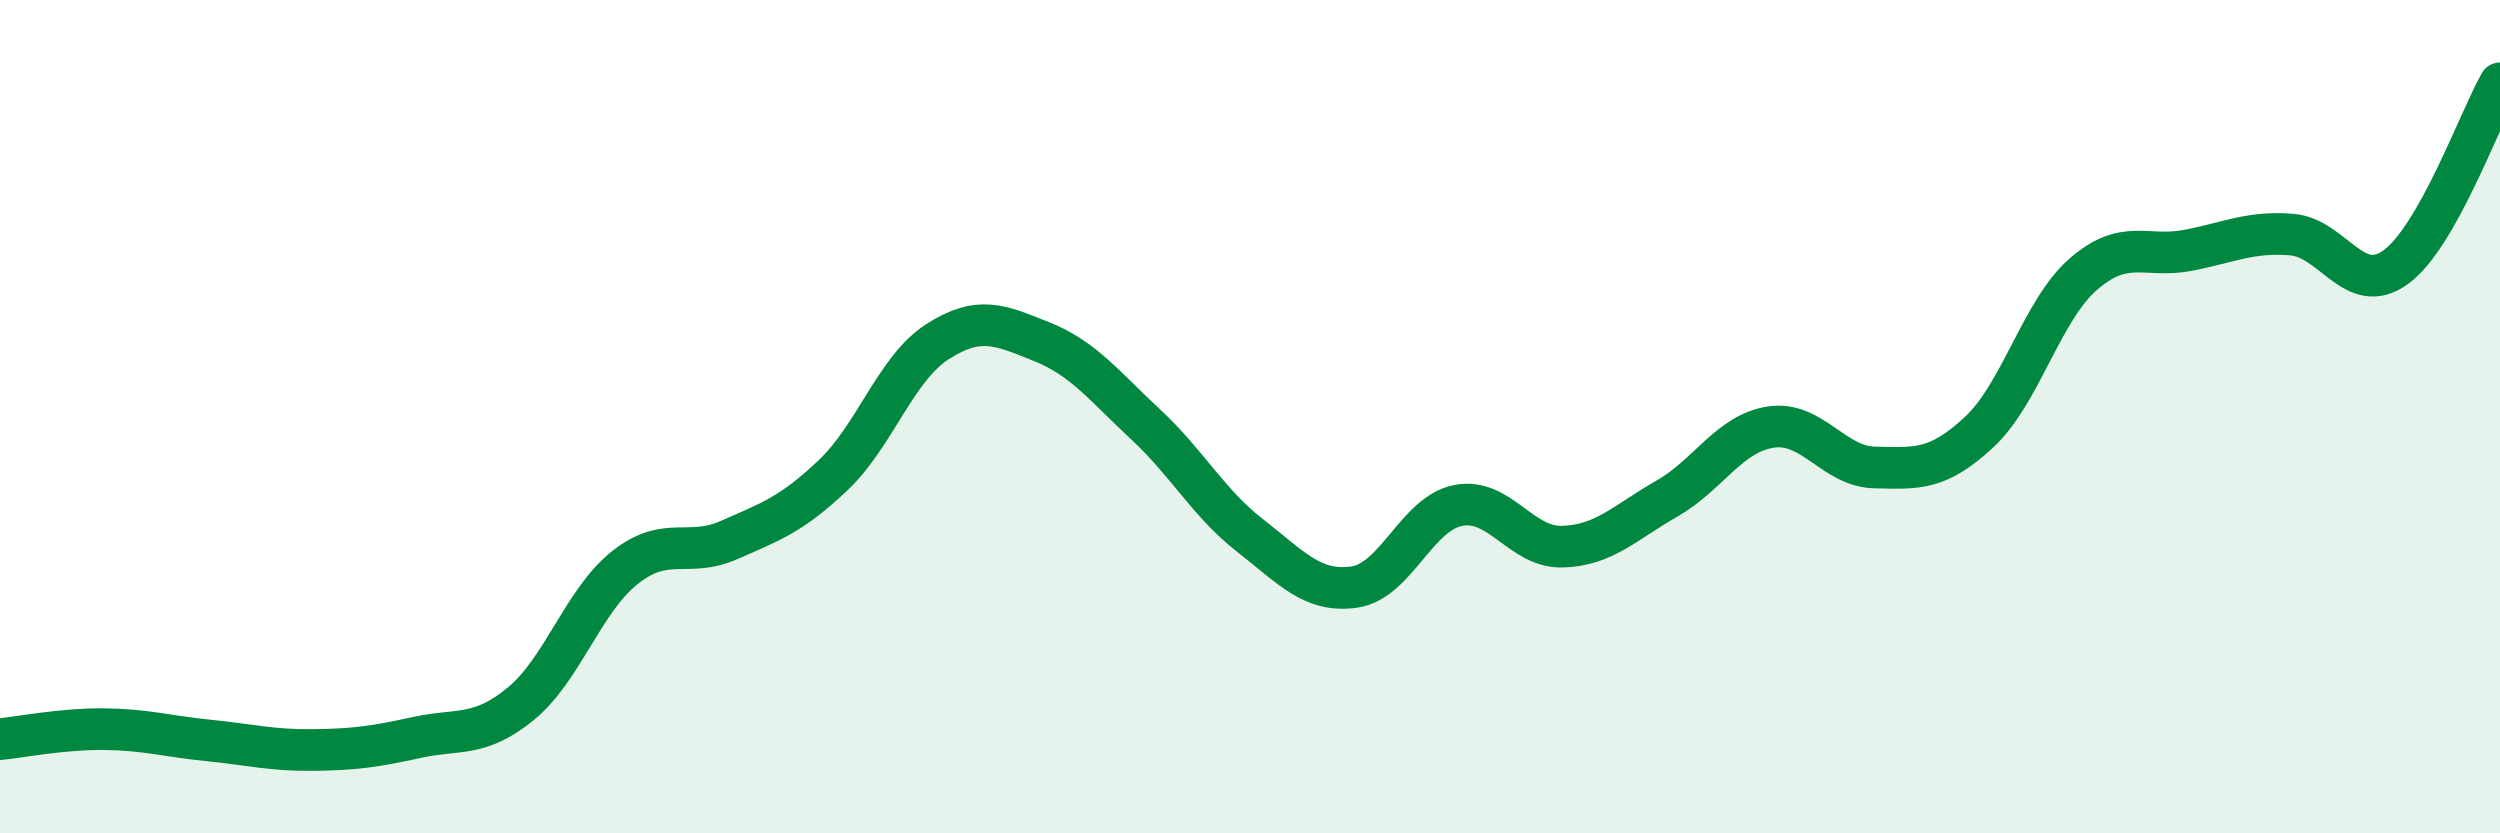
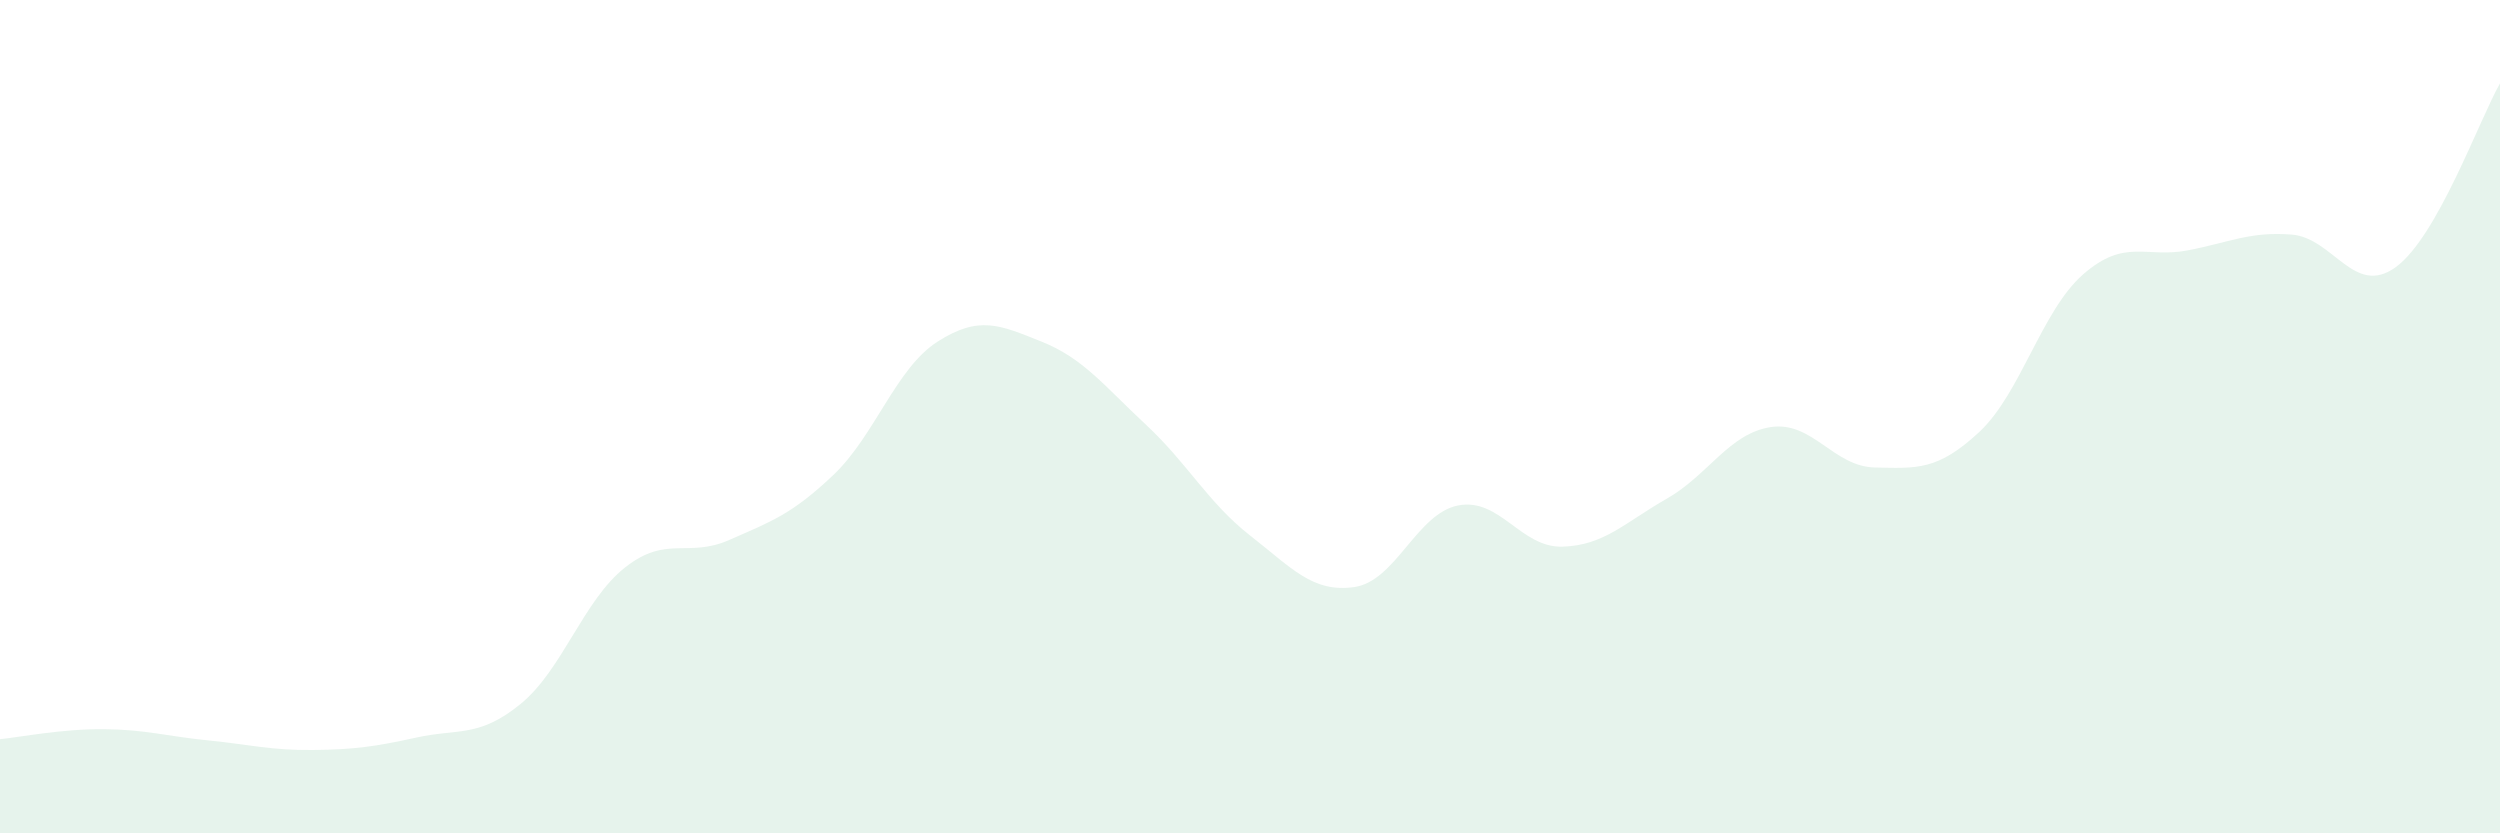
<svg xmlns="http://www.w3.org/2000/svg" width="60" height="20" viewBox="0 0 60 20">
  <path d="M 0,17.74 C 0.5,17.69 1.5,17.49 2.5,17.5 C 3.5,17.51 4,17.67 5,17.77 C 6,17.87 6.5,18.01 7.5,18 C 8.5,17.99 9,17.92 10,17.7 C 11,17.48 11.5,17.71 12.5,16.89 C 13.5,16.07 14,14.41 15,13.62 C 16,12.83 16.5,13.4 17.5,12.96 C 18.5,12.52 19,12.35 20,11.4 C 21,10.45 21.5,8.84 22.5,8.2 C 23.5,7.56 24,7.8 25,8.2 C 26,8.6 26.5,9.26 27.5,10.19 C 28.5,11.12 29,12.07 30,12.85 C 31,13.63 31.5,14.23 32.5,14.09 C 33.5,13.95 34,12.32 35,12.13 C 36,11.94 36.5,13.15 37.5,13.12 C 38.5,13.09 39,12.54 40,11.97 C 41,11.4 41.5,10.4 42.5,10.25 C 43.5,10.1 44,11.2 45,11.22 C 46,11.24 46.5,11.3 47.5,10.37 C 48.5,9.44 49,7.45 50,6.58 C 51,5.71 51.5,6.2 52.5,6.01 C 53.5,5.82 54,5.55 55,5.63 C 56,5.71 56.5,7.14 57.5,6.41 C 58.5,5.68 59.5,2.88 60,2L60 20L0 20Z" fill="#008740" opacity="0.1" stroke-linecap="round" stroke-linejoin="round" />
-   <path d="M 0,17.74 C 0.5,17.69 1.5,17.49 2.5,17.5 C 3.5,17.51 4,17.67 5,17.77 C 6,17.87 6.5,18.01 7.5,18 C 8.5,17.99 9,17.92 10,17.7 C 11,17.48 11.5,17.71 12.5,16.89 C 13.5,16.07 14,14.41 15,13.62 C 16,12.83 16.5,13.4 17.5,12.96 C 18.5,12.52 19,12.35 20,11.4 C 21,10.45 21.5,8.84 22.5,8.2 C 23.5,7.56 24,7.8 25,8.2 C 26,8.6 26.5,9.26 27.5,10.19 C 28.5,11.12 29,12.07 30,12.85 C 31,13.63 31.5,14.23 32.5,14.09 C 33.5,13.95 34,12.32 35,12.13 C 36,11.94 36.5,13.15 37.5,13.12 C 38.5,13.09 39,12.54 40,11.97 C 41,11.4 41.5,10.4 42.5,10.25 C 43.5,10.1 44,11.2 45,11.22 C 46,11.24 46.5,11.3 47.5,10.37 C 48.5,9.44 49,7.45 50,6.58 C 51,5.71 51.5,6.2 52.5,6.01 C 53.5,5.82 54,5.55 55,5.63 C 56,5.71 56.5,7.14 57.5,6.41 C 58.5,5.68 59.5,2.88 60,2" stroke="#008740" stroke-width="1" fill="none" stroke-linecap="round" stroke-linejoin="round" />
</svg>